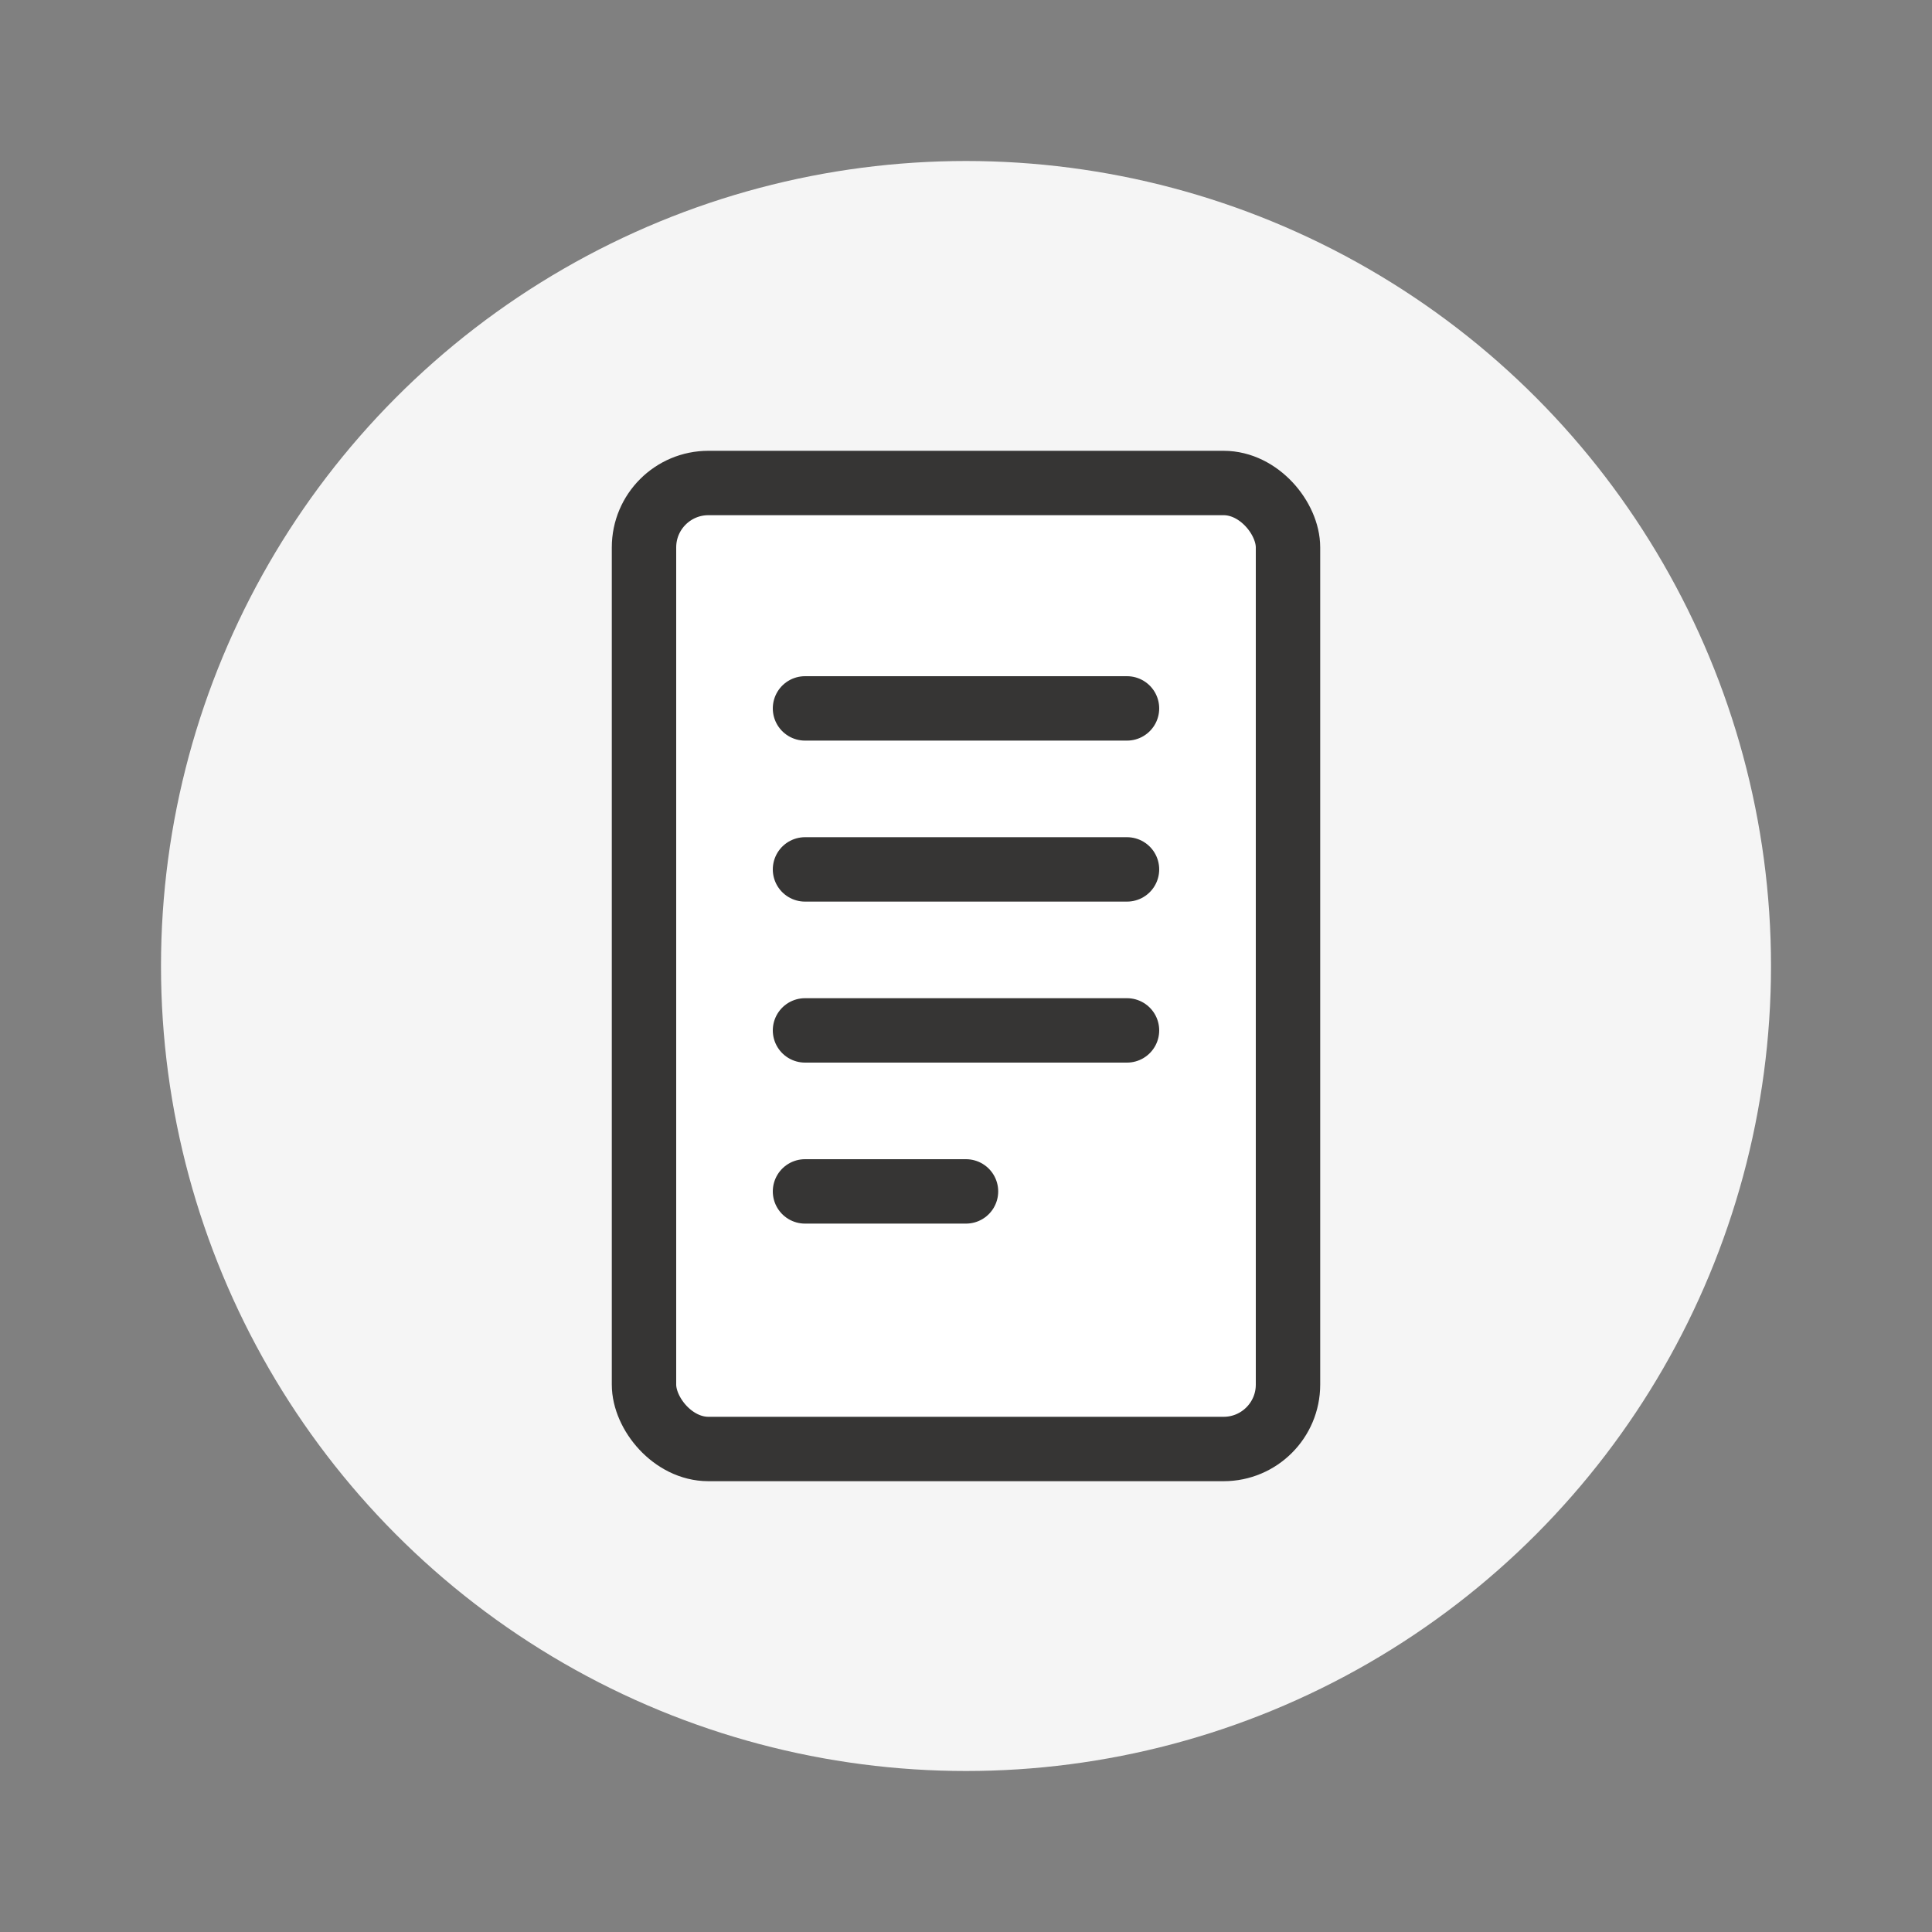
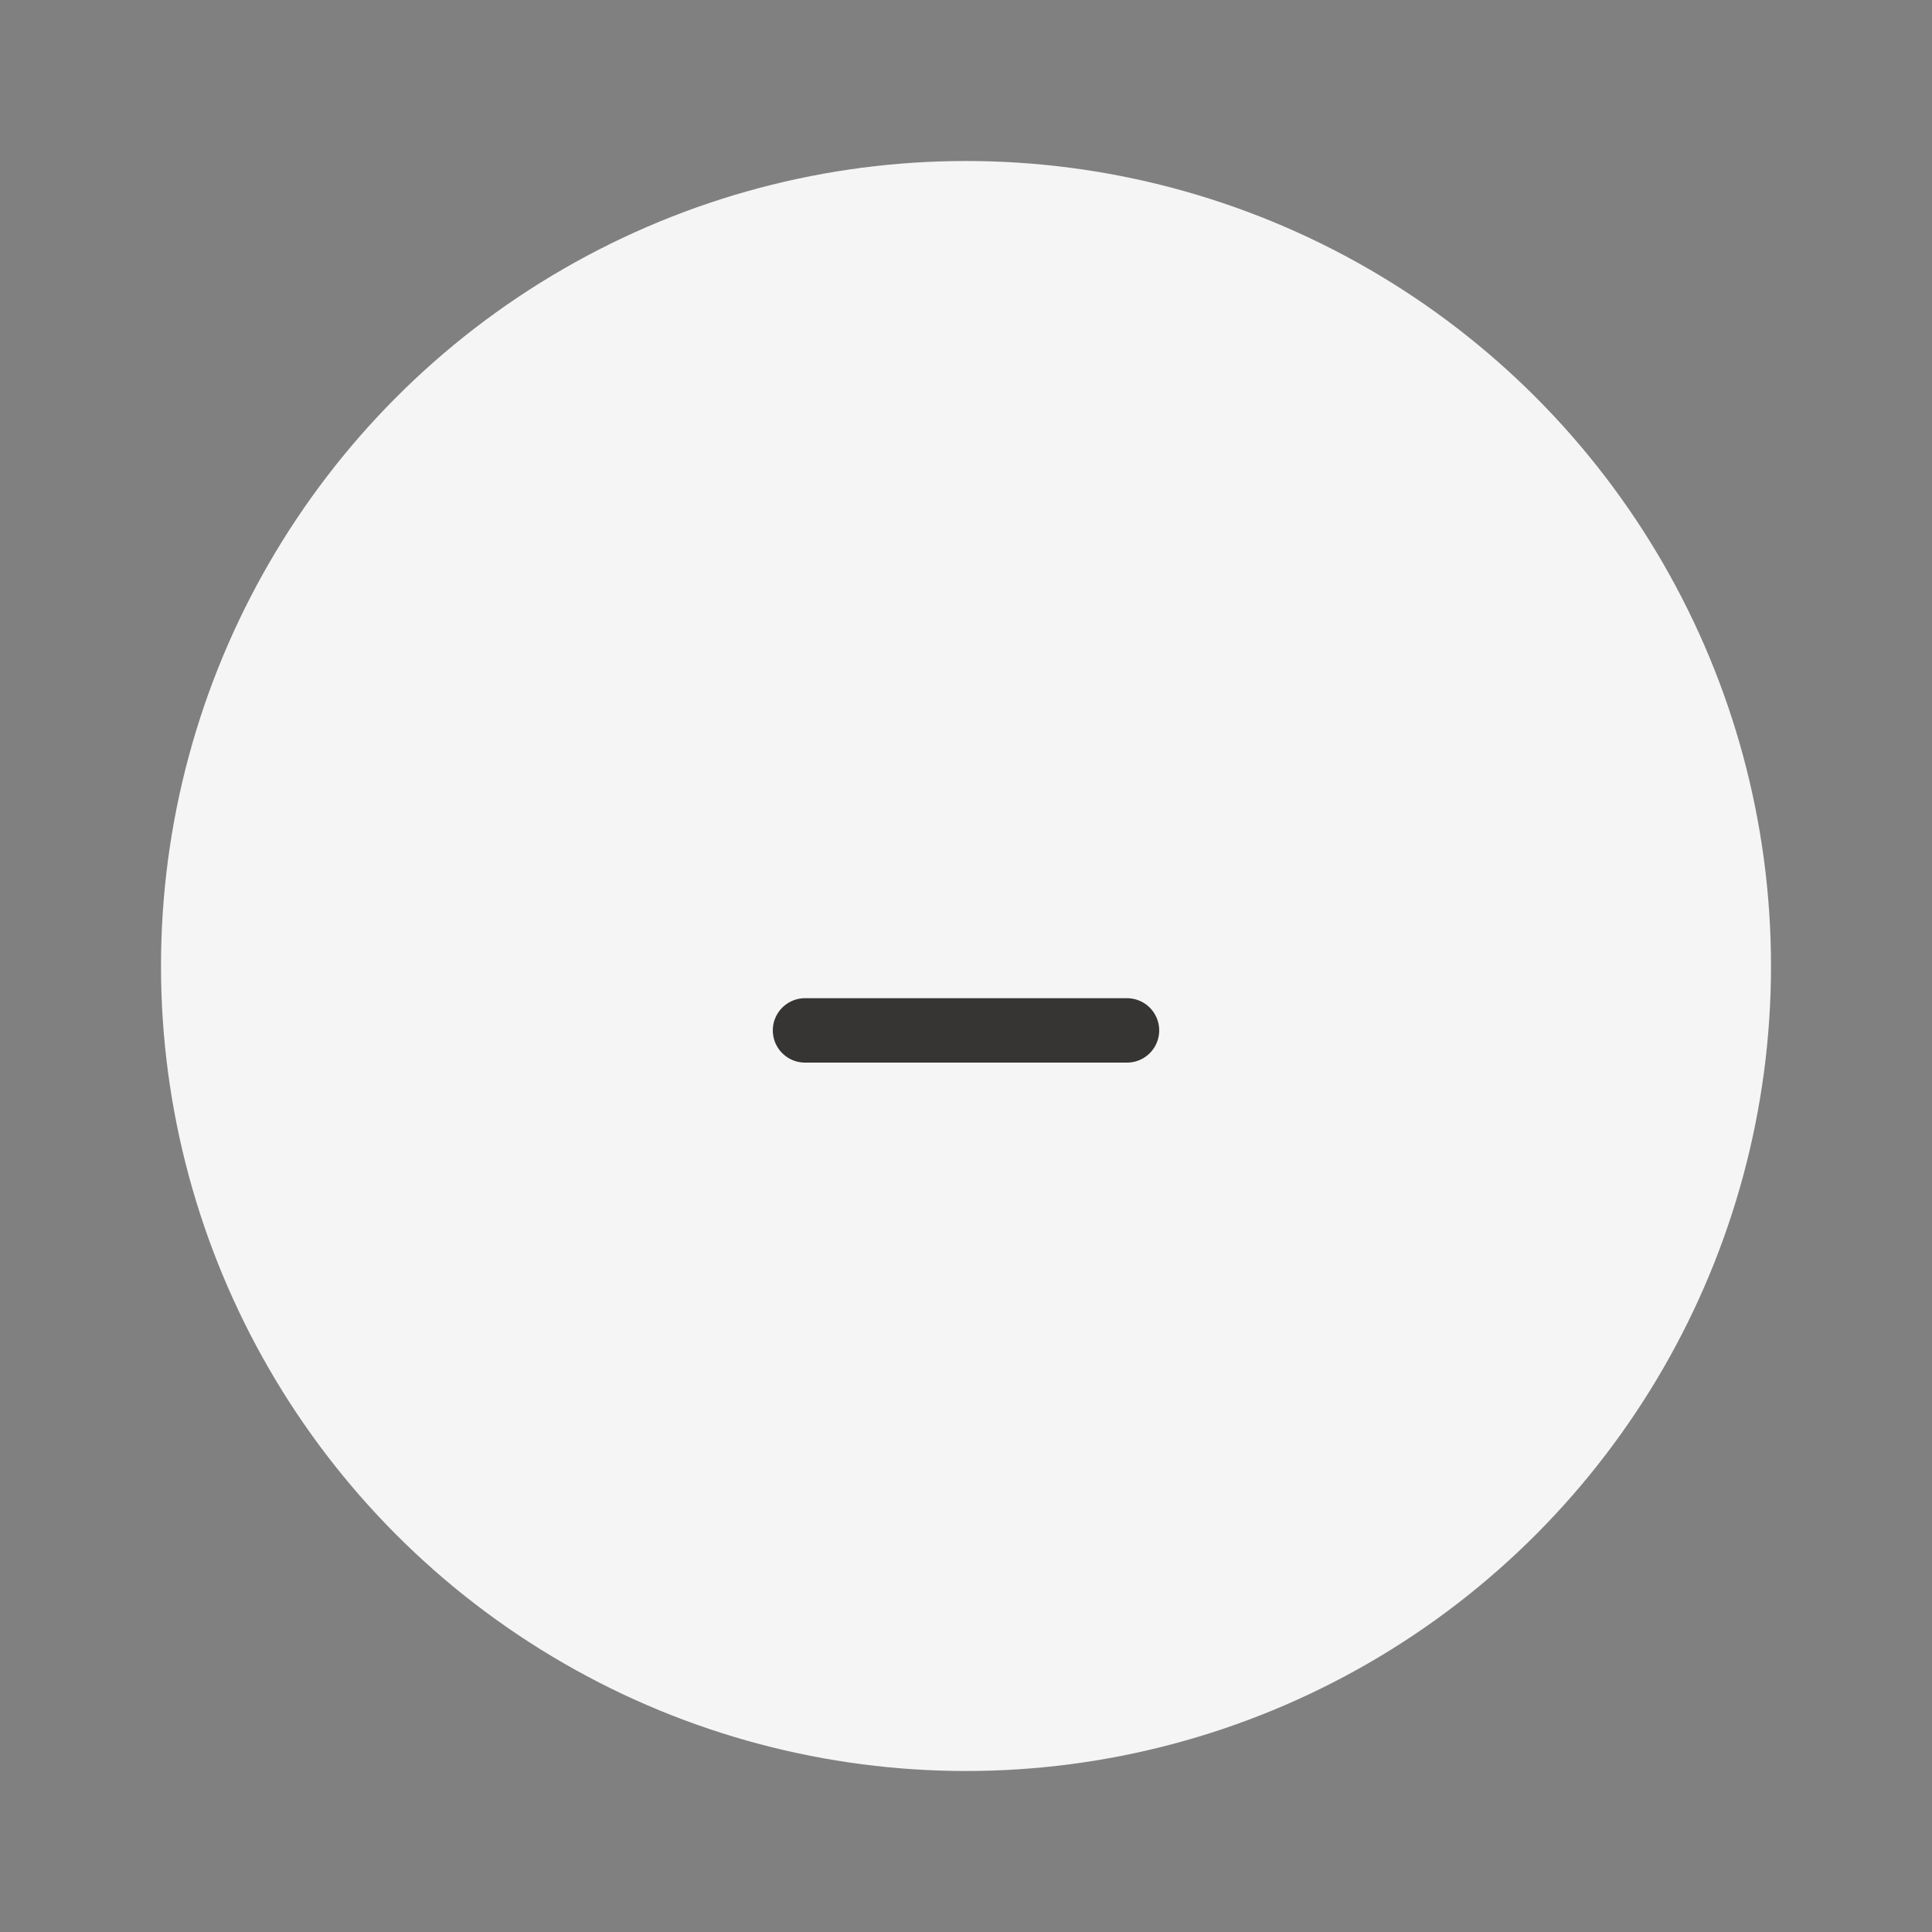
<svg xmlns="http://www.w3.org/2000/svg" viewBox="0 0 60 60" width="60" height="60">
  <rect x="0" y="0" width="60" height="60" fill="#808080" stroke="none" />
  <circle cx="30" cy="30" r="25" fill="#f5f5f5" />
-   <rect x="20" y="15" width="20" height="30" rx="2" ry="2" fill="white" stroke="#363534" stroke-width="2" />
-   <line x1="25" y1="22" x2="35" y2="22" stroke="#363534" stroke-width="2" stroke-linecap="round" />
-   <line x1="25" y1="27" x2="35" y2="27" stroke="#363534" stroke-width="2" stroke-linecap="round" />
  <line x1="25" y1="32" x2="35" y2="32" stroke="#363534" stroke-width="2" stroke-linecap="round" />
-   <line x1="25" y1="37" x2="30" y2="37" stroke="#363534" stroke-width="2" stroke-linecap="round" />
</svg>